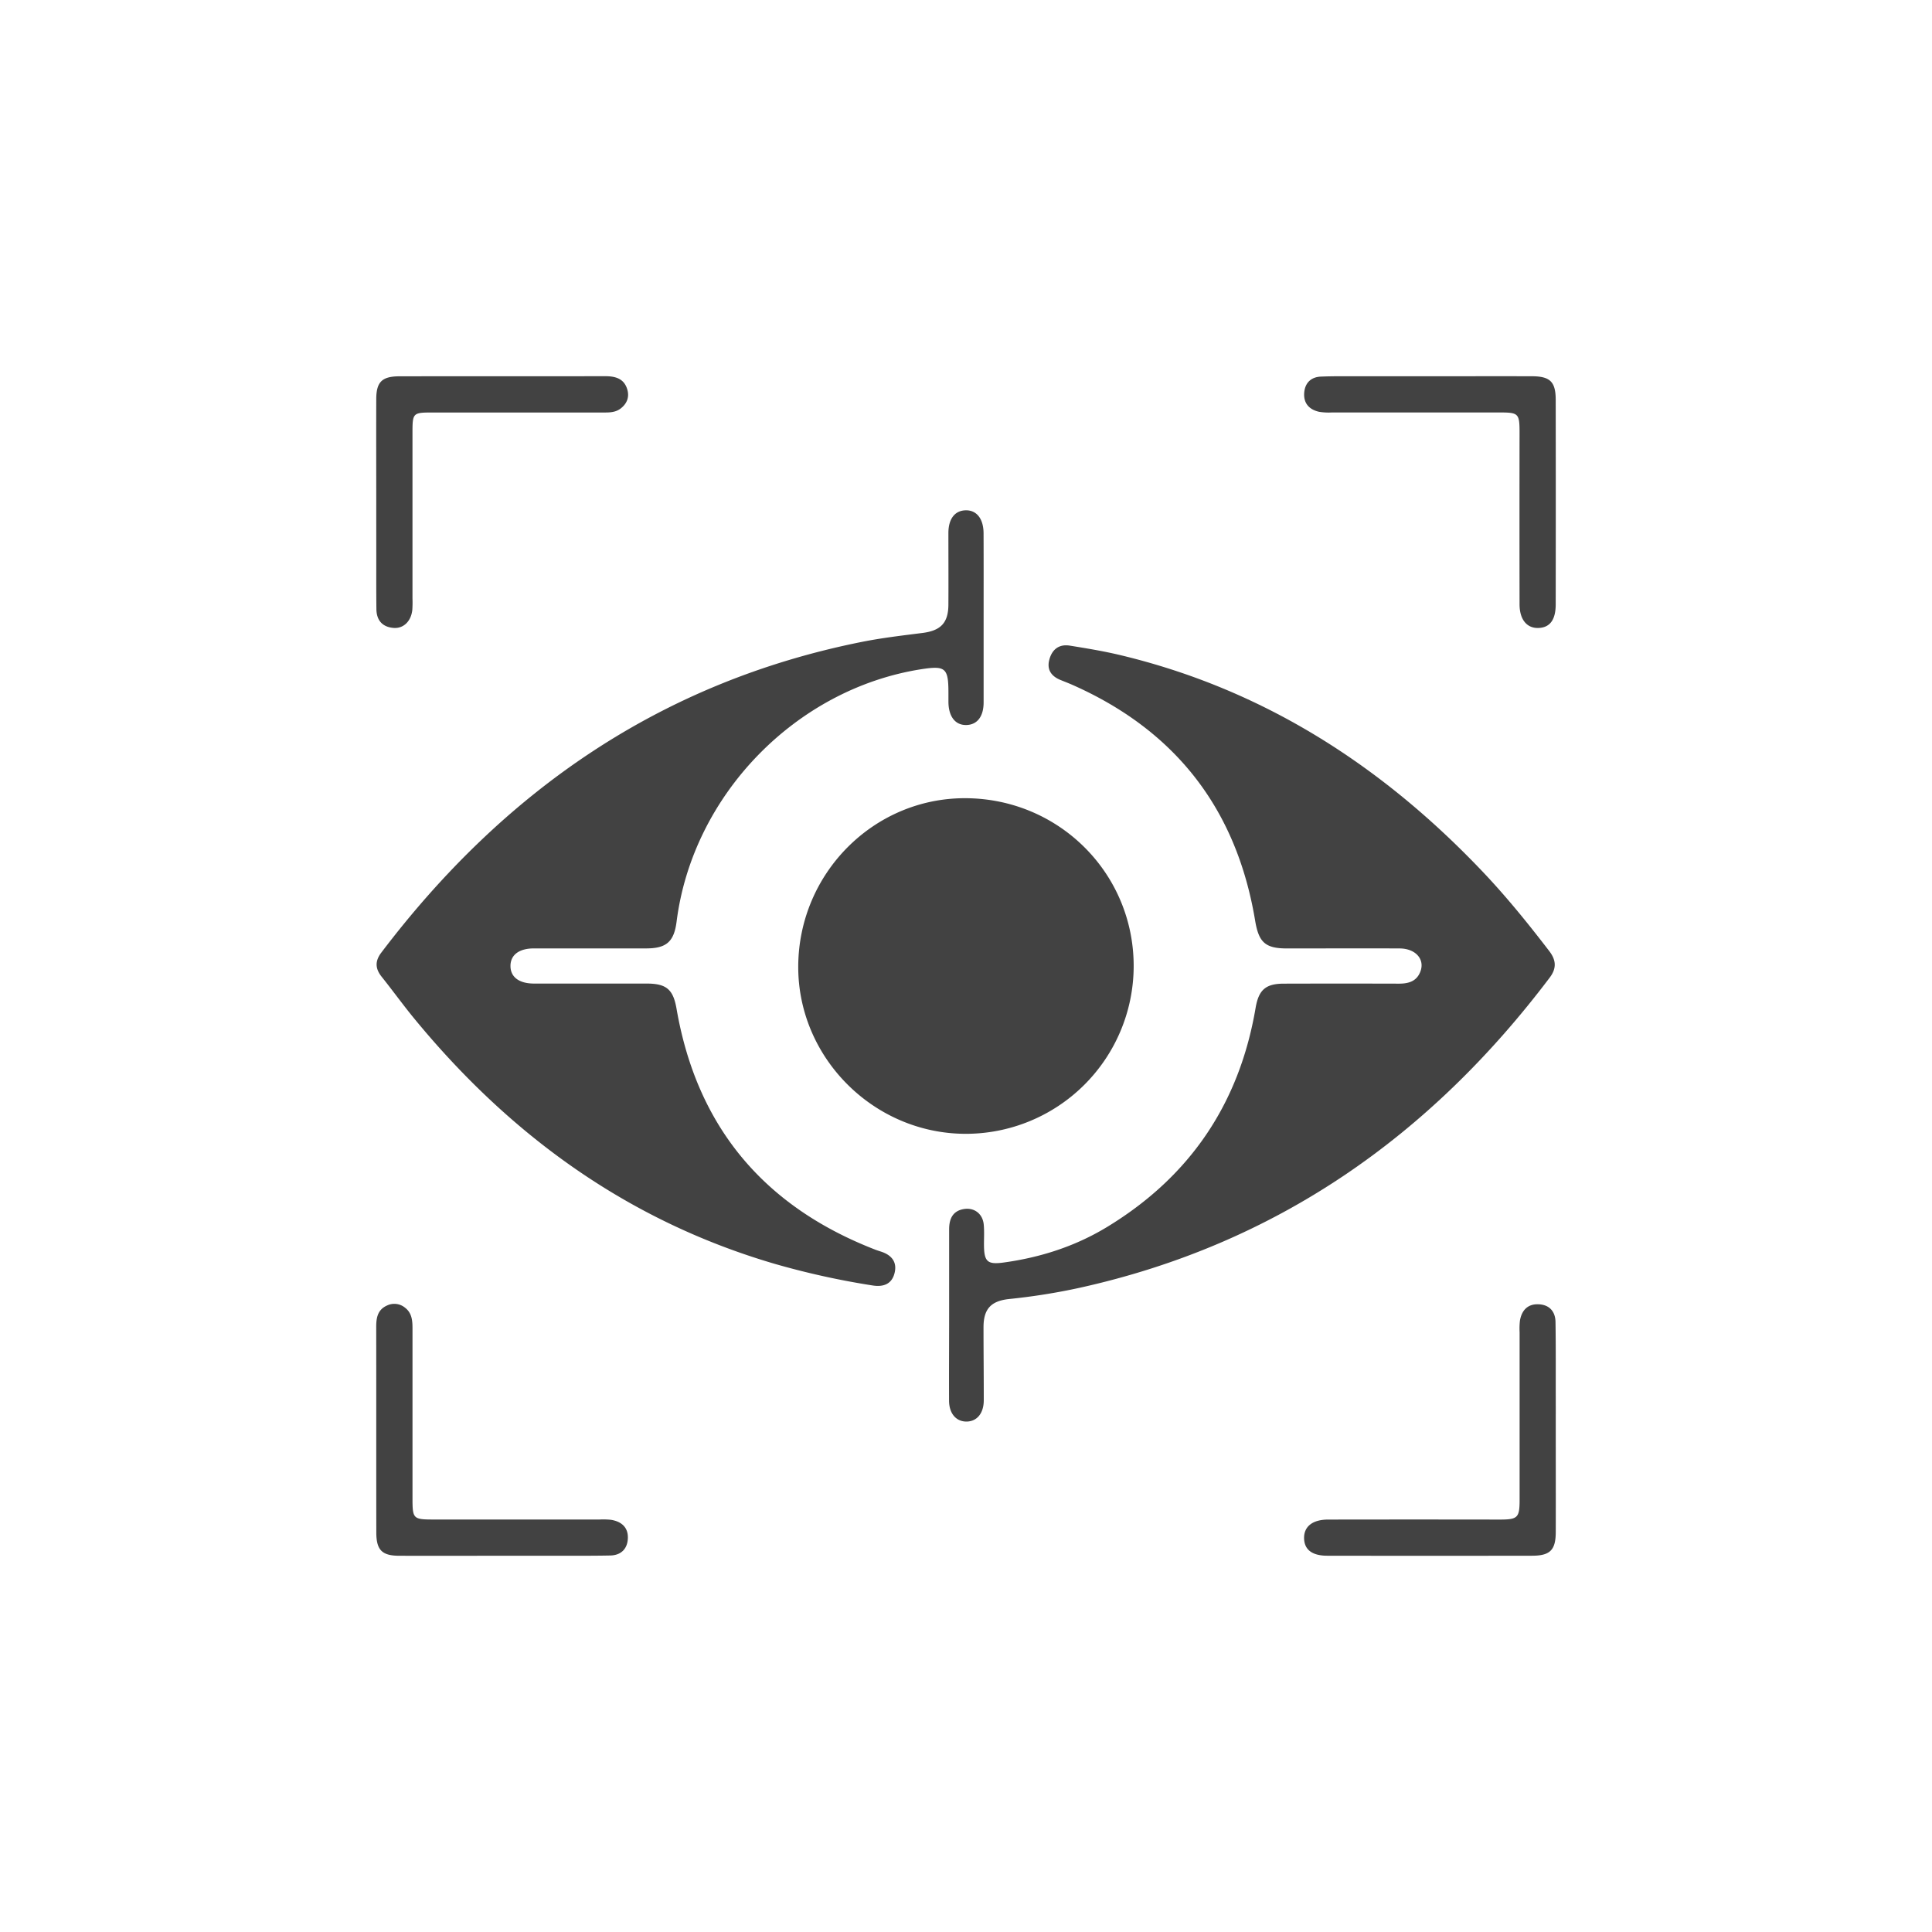
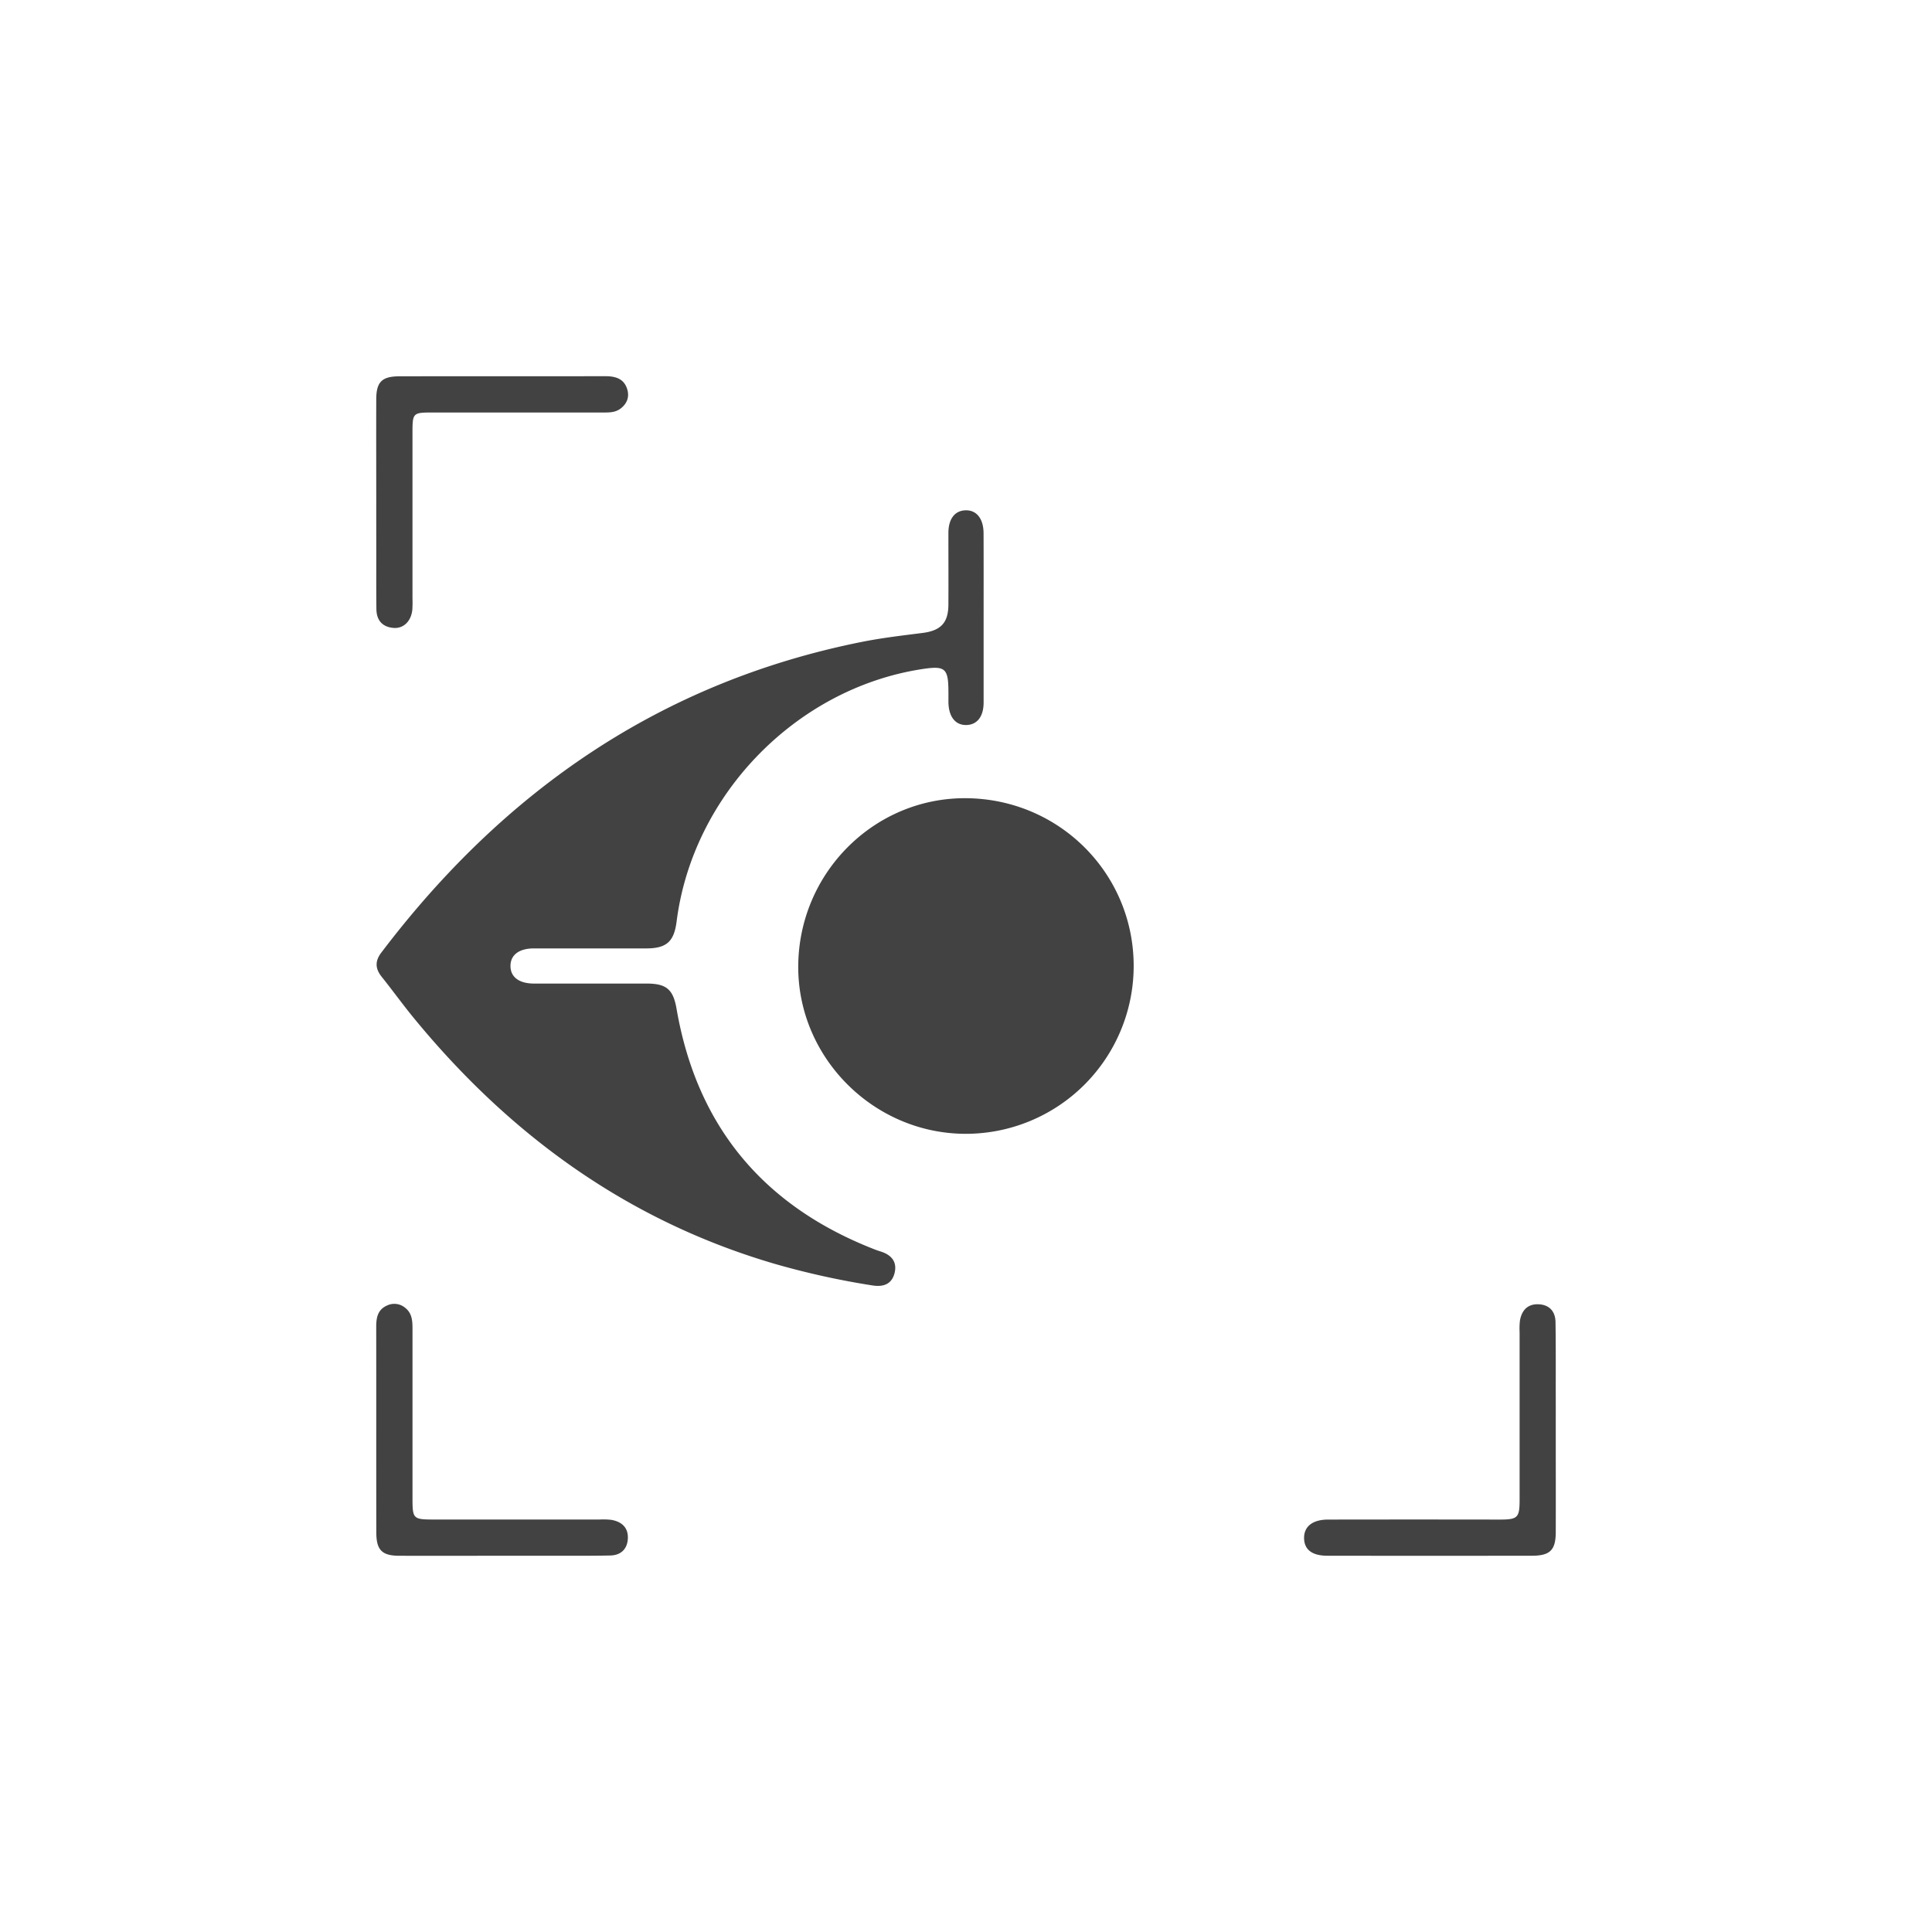
<svg xmlns="http://www.w3.org/2000/svg" id="Layer_1" data-name="Layer 1" viewBox="0 0 1080 1080">
  <defs>
    <style>.cls-1{fill:#424242;}</style>
  </defs>
  <path class="cls-1" d="M549.85,345.42c0,15.74,0,31.48,0,47.22,0,7.93-3.61,12.49-9.6,12.65-6.19.16-10-4.66-10.07-12.9,0-1.67,0-3.34,0-5,0-14-1.61-15.41-15.23-13.28-70.15,11-127.75,70.39-136.72,141-1.42,11.22-5.61,15-16.76,15.06-21,.05-42,0-63,0-8.36,0-13.12,3.67-13.11,9.83s4.77,9.8,13.13,9.82c21,0,42,0,63,0,11.23,0,14.86,3.42,16.72,14.18,11.42,66.05,49,110.58,111.26,134.64,1.11.43,2.25.76,3.38,1.14,5.85,2,8.75,6,7.18,12-1.62,6.27-6.5,7.73-12.33,6.79a447,447,0,0,1-54.38-12c-82.4-24.06-148.46-72.1-202.37-137.94-6-7.37-11.61-15.12-17.56-22.57-3.66-4.57-3.86-8.77-.24-13.54,68.52-90.4,156.2-151.19,268.59-173.69,11.19-2.24,22.58-3.56,33.92-5,10.2-1.3,14.44-5.61,14.5-15.8.08-13.35,0-26.71,0-40.06,0-7.91,3.58-12.51,9.54-12.7,6.18-.2,10.09,4.64,10.12,12.83C549.89,313.94,549.85,329.68,549.85,345.42Z" />
-   <path class="cls-1" d="M530.57,735.16c0-16,0-32,0-47.94,0-5.8,1.95-10.4,8.42-11.38,5.72-.86,10.34,2.72,10.92,8.65.37,3.78.12,7.62.14,11.44.06,9.35,1.91,11.07,11,9.83,20.54-2.82,40-9.06,57.73-19.82q69.45-42.15,83.09-122.42c1.71-10.11,5.56-13.63,15.73-13.65q32.21-.09,64.4,0c5.45,0,10-1.31,12.05-6.9,2.5-6.82-2.8-12.74-11.65-12.78-21-.1-42,0-63,0-12.22,0-15.77-3.5-17.78-15.59q-15.6-93.72-102.69-132c-2-.86-4-1.63-6-2.44-5-2-7.81-5.56-6.42-11.14,1.46-5.88,5.38-9.1,11.56-8.1,9.4,1.51,18.83,3.06,28.08,5.27,79.93,19.1,146,61.6,202.14,120.54,13.52,14.17,25.81,29.36,37.72,44.89,3.9,5.07,4.24,9.62.3,14.85-67.06,88.83-153,149.07-262.63,173.38a350.81,350.81,0,0,1-39.51,6.3c-10.25,1.08-14.38,5.58-14.38,15.82,0,13.59.16,27.19.14,40.78,0,7.24-3.75,11.79-9.49,11.91s-9.84-4.26-9.91-11.55C530.46,767.12,530.57,751.14,530.57,735.16Z" />
  <path class="cls-1" d="M633.73,540.51a93.87,93.87,0,0,1-94.23,93.3c-51.25-.23-93.48-42.62-93.28-93.61.21-52,42.22-94.23,93.56-94C592.16,446.45,634,488.42,633.73,540.51Z" />
-   <path class="cls-1" d="M799.06,210.33c19.06,0,38.12-.05,57.18,0,10.26,0,13.39,3.06,13.41,13.12q.09,57.2,0,114.37c0,8.72-3.27,13-9.66,13.22s-10.53-4.62-10.55-13.21q-.08-47.89,0-95.79c0-10.95-.51-11.47-11.21-11.47q-46.83,0-93.64,0a33.62,33.62,0,0,1-7.11-.35c-5.6-1.21-8.87-4.78-8.42-10.64.41-5.45,3.73-8.8,9.26-9.05,7.13-.31,14.29-.18,21.43-.19C772.85,210.31,786,210.33,799.06,210.33Z" />
  <path class="cls-1" d="M280.39,869.68c-19.06,0-38.12.07-57.18,0-9.68,0-12.84-3.21-12.85-13-.07-38.36,0-76.72-.05-115.08,0-5.07.86-9.54,6.08-11.83a9.41,9.41,0,0,1,10.09,1.29c3.81,2.95,4.12,7.22,4.11,11.63q0,47.17,0,94.36c0,12.18.19,12.37,12.46,12.37h92.2a40.32,40.32,0,0,1,6.42.18c5.93,1,9.67,4.39,9.29,10.65-.35,5.8-4,9.16-9.8,9.28-11,.23-21.92.12-32.88.14Q294.34,869.7,280.39,869.68Z" />
  <path class="cls-1" d="M869.68,799.07c0,19.08.05,38.16,0,57.24,0,10.16-3.14,13.33-13.21,13.35q-57.24.09-114.48,0c-8.59,0-12.93-3.44-13-9.87s4.7-10.33,13.44-10.34q47.94-.08,95.87,0c10.1,0,11.17-1,11.17-11q0-46.86,0-93.73a39.21,39.21,0,0,1,.18-6.42c.93-5.6,4.12-9.29,10-9.21,6.21.09,9.79,3.77,9.89,9.94.22,14.31.11,28.62.14,42.93C869.69,787.62,869.68,793.35,869.68,799.07Z" />
  <path class="cls-1" d="M210.33,280.43c0-19.07-.07-38.13,0-57.2,0-9.72,3.18-12.85,12.94-12.87,38.37-.07,76.75,0,115.12-.06,5.77,0,10.54,1.4,12.29,7.48,1.25,4.31-.28,8-3.89,10.7-3.06,2.26-6.7,2.12-10.29,2.11H242.14c-11.45,0-11.56.11-11.56,11.62q0,46.12,0,92.25a62.66,62.66,0,0,1-.09,6.43c-.66,6.43-5,10.65-10.67,10.11-6.21-.58-9.33-4.37-9.41-10.5-.12-10-.07-20-.07-30S210.32,290.44,210.33,280.43Z" />
</svg>